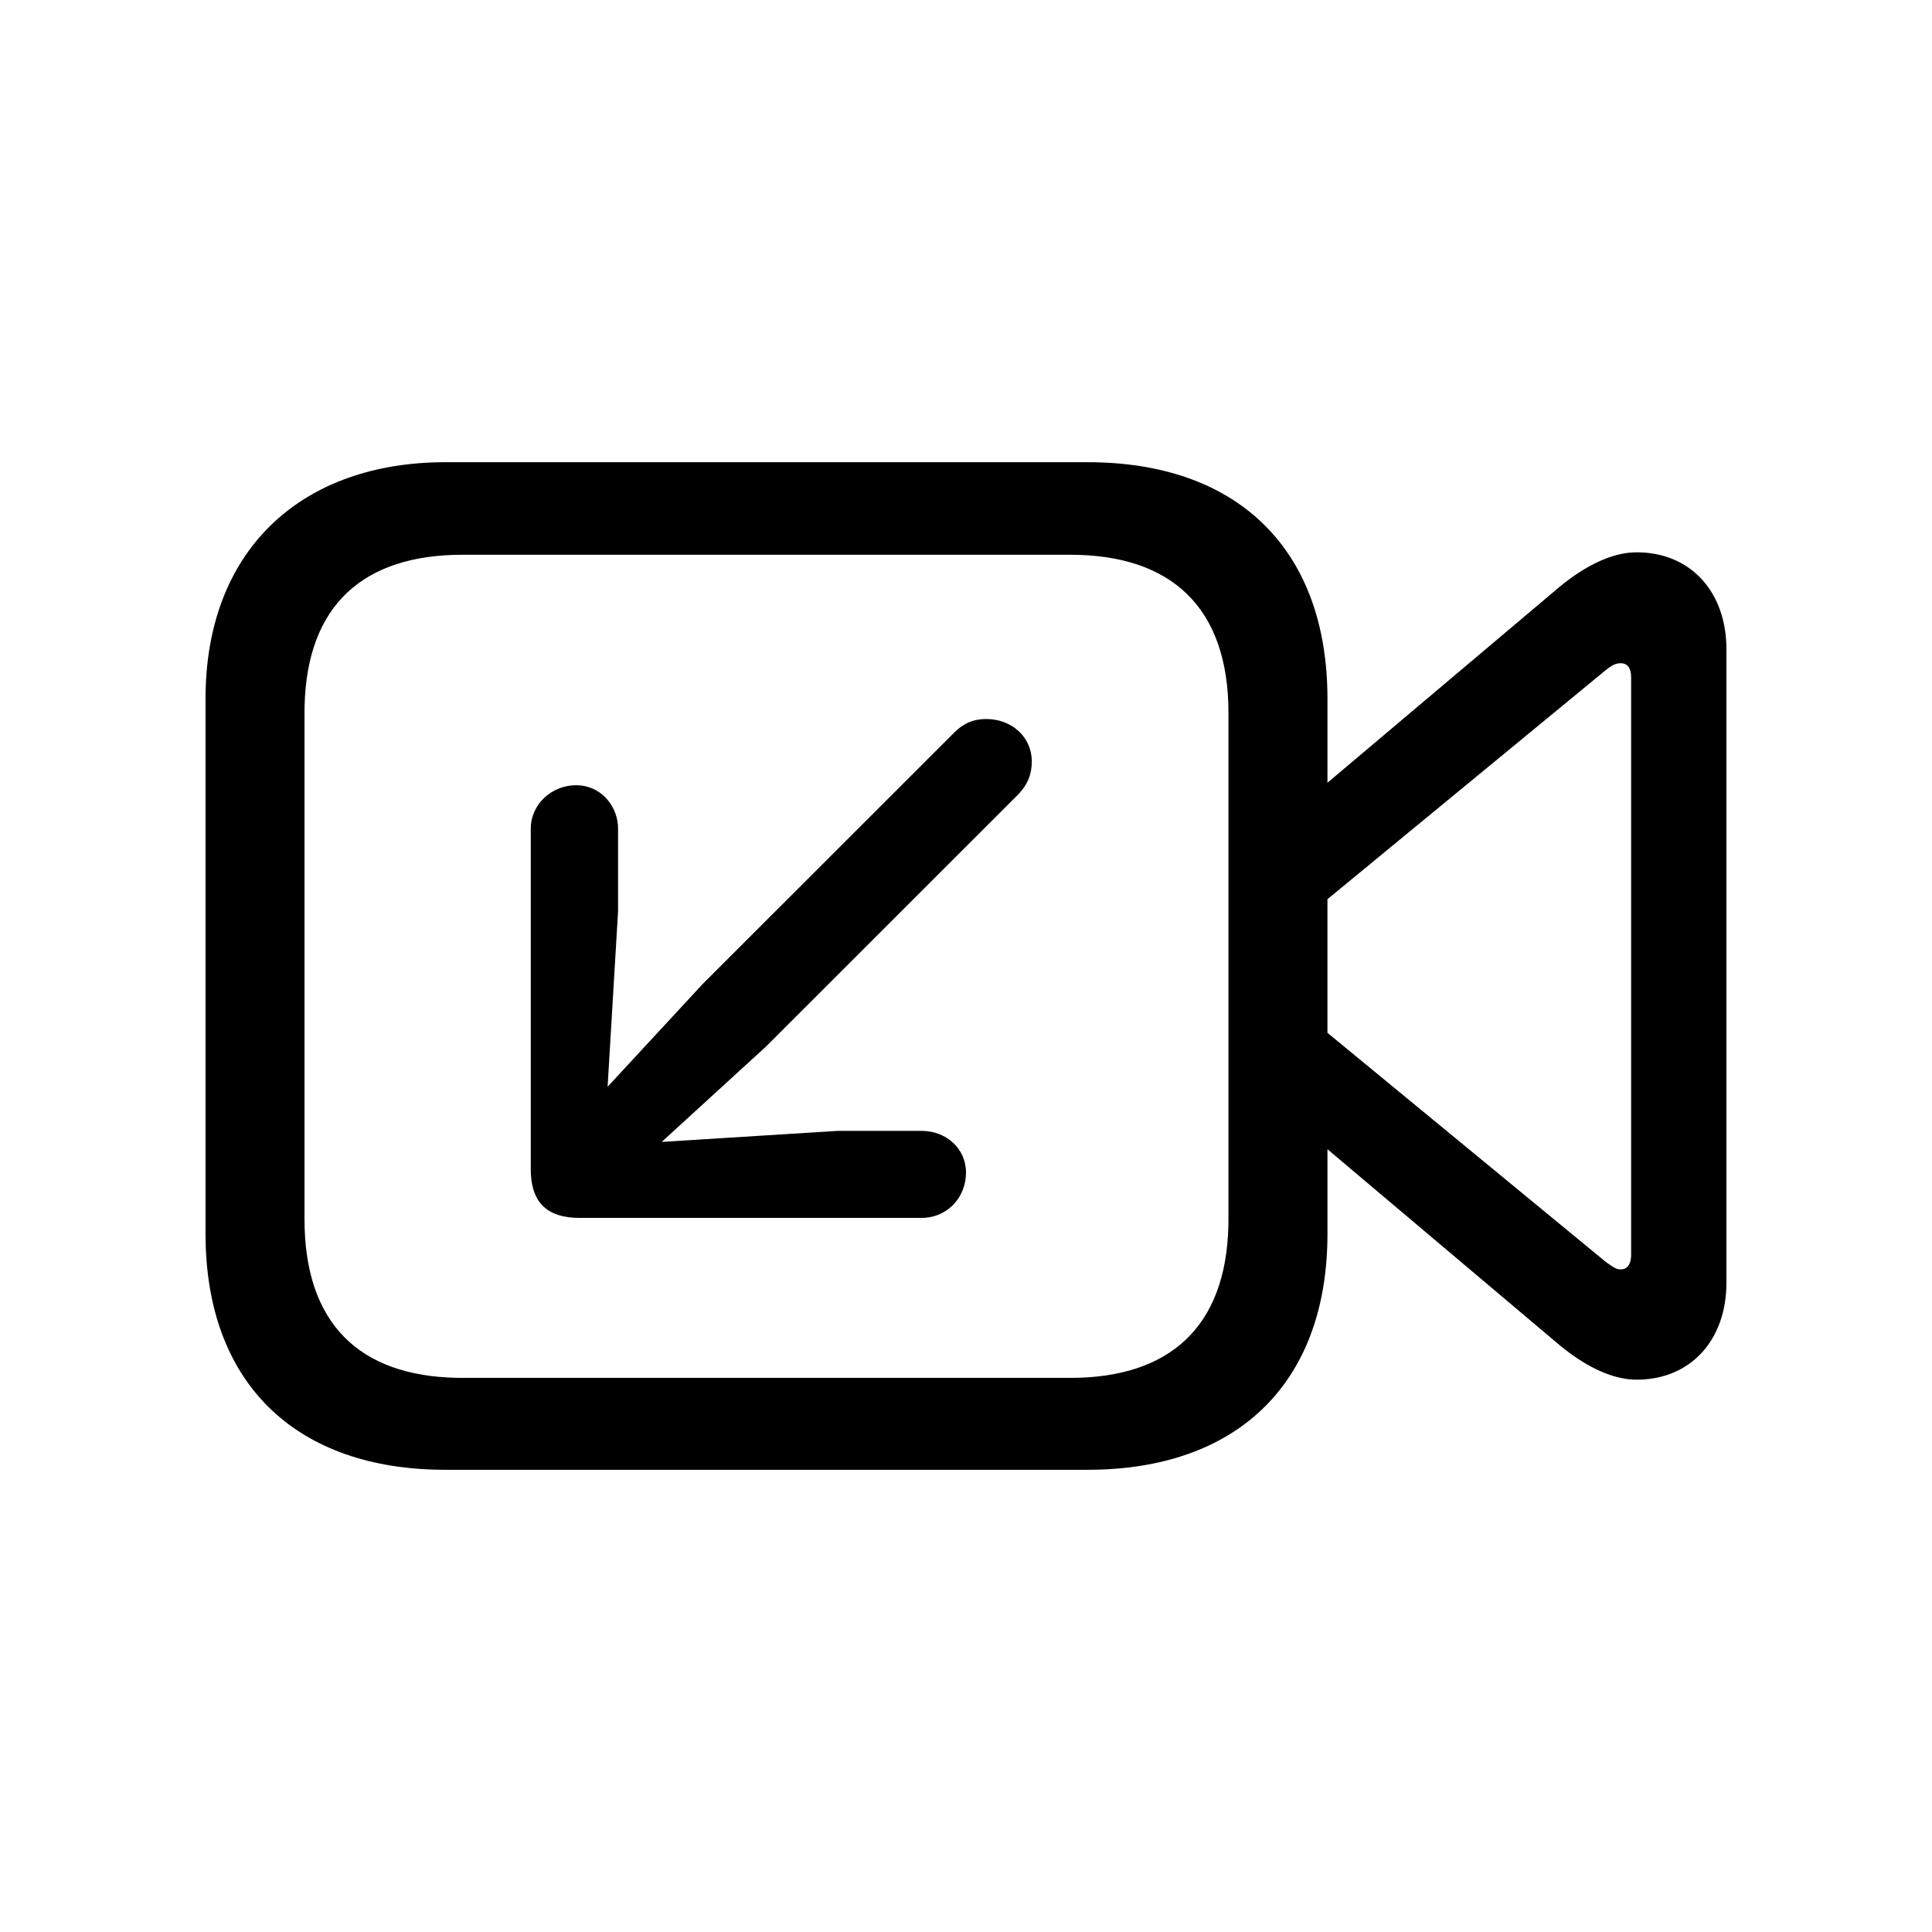
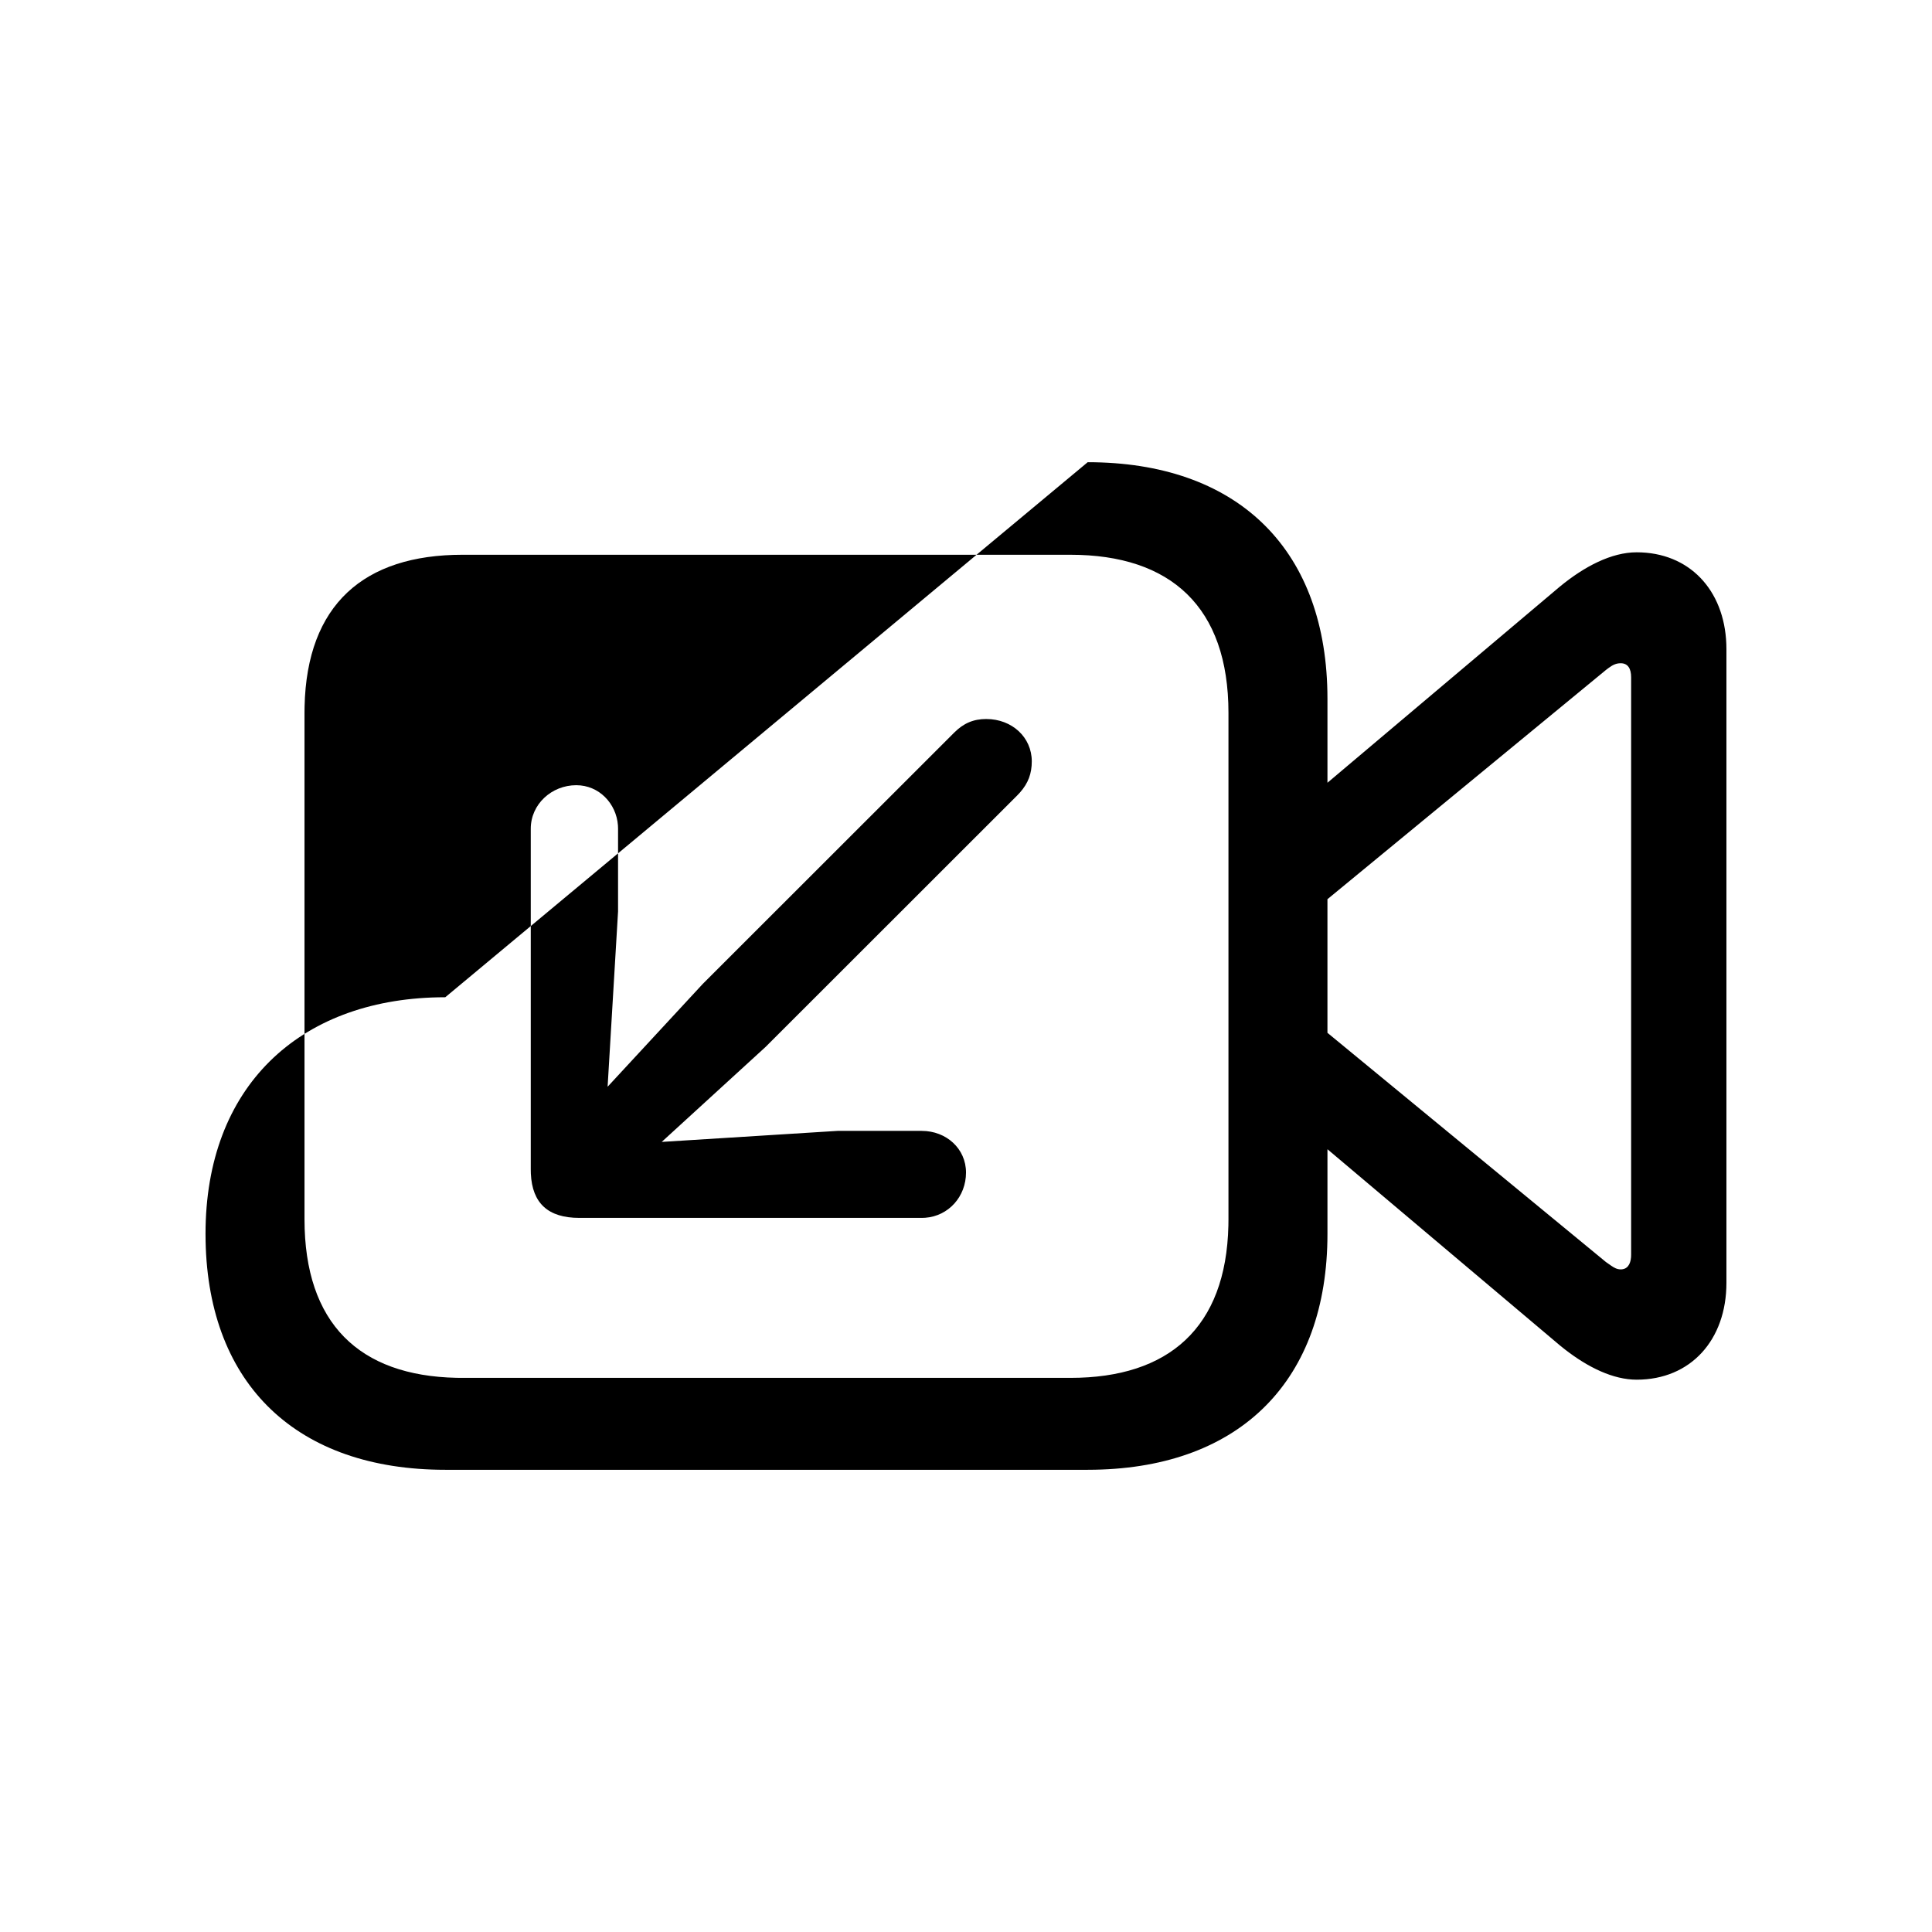
<svg xmlns="http://www.w3.org/2000/svg" fill="#000000" width="800px" height="800px" version="1.1" viewBox="144 144 512 512">
-   <path d="m432.25 266.49c39.109 0 62.766 22.324 63.52 60.789l0.02 1.906v22.25l61.582-51.973c6.516-5.359 13.684-9.094 20.363-9.094 13.902 0 23.207 9.926 23.758 24.301l0.027 1.359v167.94c0 15.105-9.449 25.664-23.785 25.664-6.234 0-12.895-3.254-19.051-8.047l-1.312-1.051-61.582-51.973v22.414c0 38.832-23.023 61.785-61.625 62.516l-1.91 0.02h-170.25c-39.109 0-62.766-22.324-63.52-60.637l-0.02-1.898v-141.79c0-38.992 24.758-61.945 61.711-62.676l1.828-0.02zm-4.562 24.527h-161.12c-26.172 0-41.246 13.246-41.852 40.203l-0.02 1.703v134.16c0 27.684 14.539 41.496 40.246 42.051l1.621 0.016h161.12c26.012 0 41.238-13.246 41.852-40.355l0.02-1.711v-134.16c0-28.098-15.312-41.906-41.867-41.906zm145.81 28.75c-1.223 0-2.106 0.449-3.215 1.258l-0.695 0.527-73.801 60.746v35.406l73.801 60.746 1.34 0.938c0.832 0.578 1.594 1.012 2.57 1.012 1.758 0 2.594-1.316 2.746-3.238l0.023-0.66v-153c0-2.273-0.816-3.734-2.769-3.734zm-168.12 14.781c6.844 0 12.055 4.871 12.055 11.207 0 3.215-0.922 5.773-3.129 8.266l-0.781 0.828-66.633 66.594-27.531 25.176 46.594-2.922h22.32c6.516 0 11.73 4.711 11.73 11.043 0 6.356-4.602 11.527-10.828 11.984l-0.902 0.031h-90.742c-8.258 0-12.492-3.863-12.848-11.734l-0.023-1.098v-90.305c0-6.496 5.539-11.531 12.055-11.531 6.051 0 10.625 4.863 11.047 10.656l0.031 0.875v21.926l-2.769 46.453 25.25-27.285 66.633-66.594c2.445-2.438 5.051-3.574 8.473-3.574z" />
+   <path d="m432.25 266.49c39.109 0 62.766 22.324 63.52 60.789l0.02 1.906v22.25l61.582-51.973c6.516-5.359 13.684-9.094 20.363-9.094 13.902 0 23.207 9.926 23.758 24.301l0.027 1.359v167.94c0 15.105-9.449 25.664-23.785 25.664-6.234 0-12.895-3.254-19.051-8.047l-1.312-1.051-61.582-51.973v22.414c0 38.832-23.023 61.785-61.625 62.516l-1.91 0.02h-170.25c-39.109 0-62.766-22.324-63.52-60.637l-0.02-1.898c0-38.992 24.758-61.945 61.711-62.676l1.828-0.02zm-4.562 24.527h-161.12c-26.172 0-41.246 13.246-41.852 40.203l-0.02 1.703v134.16c0 27.684 14.539 41.496 40.246 42.051l1.621 0.016h161.12c26.012 0 41.238-13.246 41.852-40.355l0.02-1.711v-134.16c0-28.098-15.312-41.906-41.867-41.906zm145.81 28.75c-1.223 0-2.106 0.449-3.215 1.258l-0.695 0.527-73.801 60.746v35.406l73.801 60.746 1.34 0.938c0.832 0.578 1.594 1.012 2.57 1.012 1.758 0 2.594-1.316 2.746-3.238l0.023-0.66v-153c0-2.273-0.816-3.734-2.769-3.734zm-168.12 14.781c6.844 0 12.055 4.871 12.055 11.207 0 3.215-0.922 5.773-3.129 8.266l-0.781 0.828-66.633 66.594-27.531 25.176 46.594-2.922h22.32c6.516 0 11.73 4.711 11.73 11.043 0 6.356-4.602 11.527-10.828 11.984l-0.902 0.031h-90.742c-8.258 0-12.492-3.863-12.848-11.734l-0.023-1.098v-90.305c0-6.496 5.539-11.531 12.055-11.531 6.051 0 10.625 4.863 11.047 10.656l0.031 0.875v21.926l-2.769 46.453 25.25-27.285 66.633-66.594c2.445-2.438 5.051-3.574 8.473-3.574z" />
</svg>